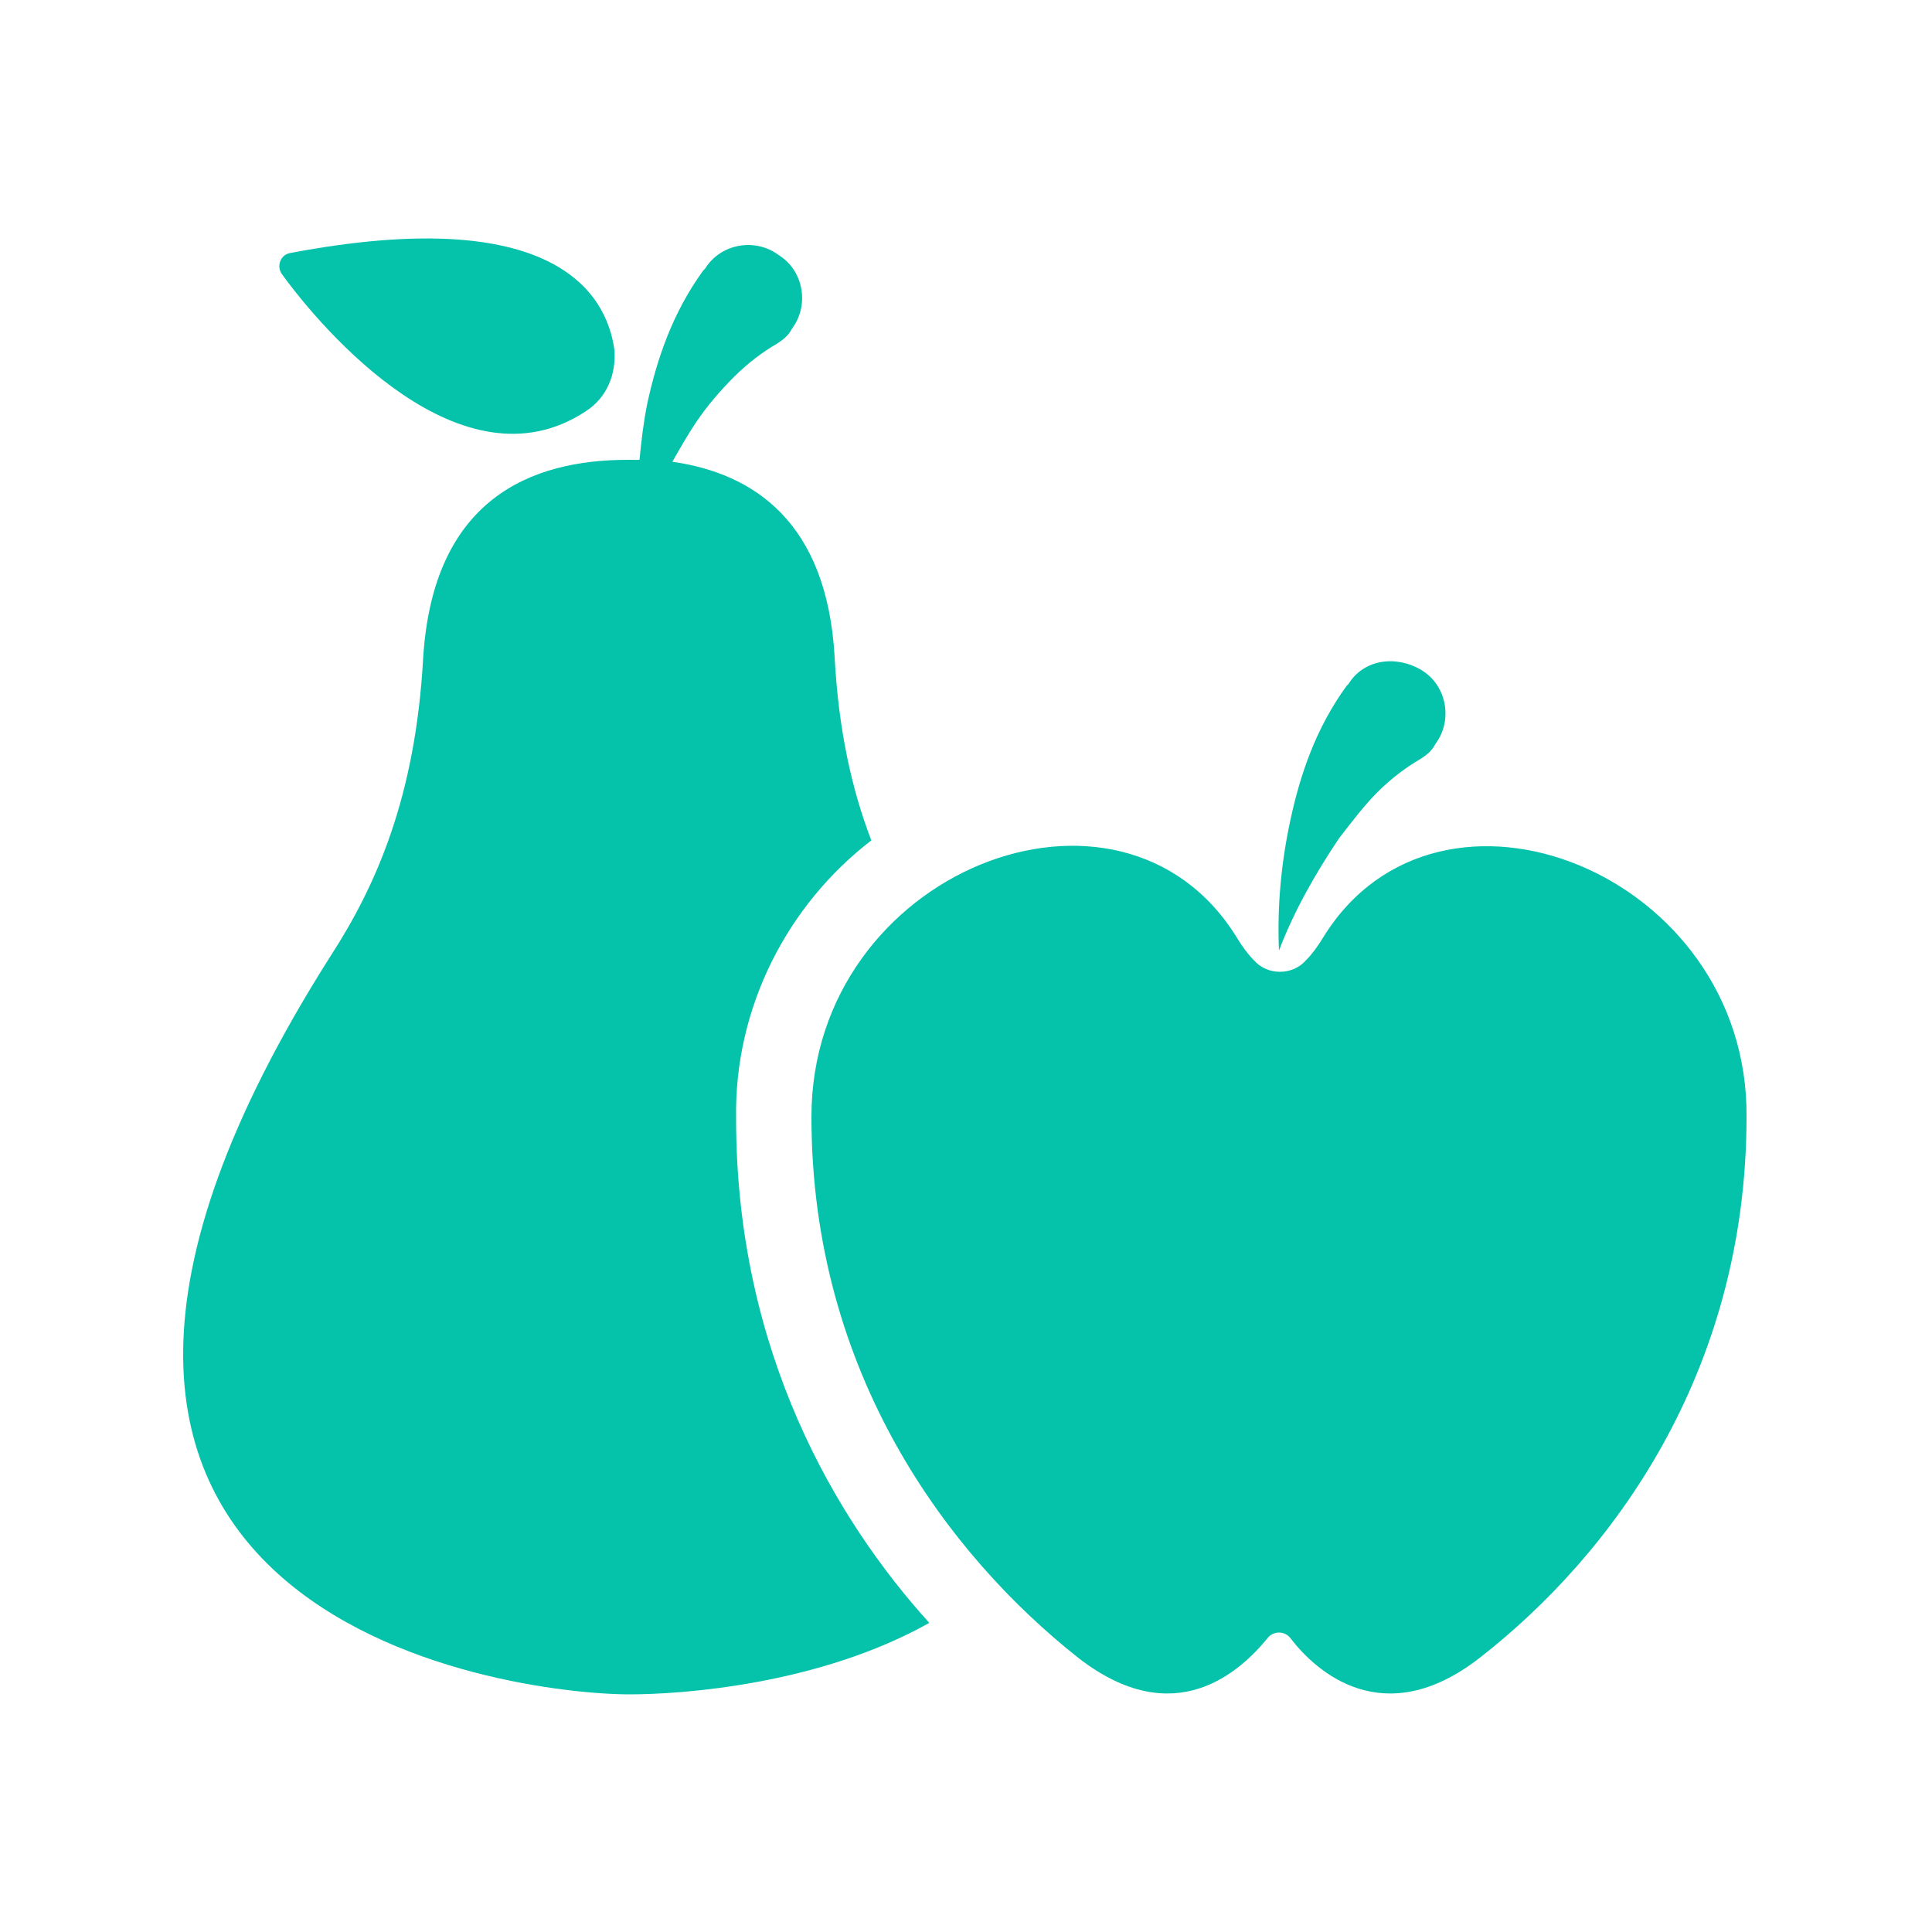
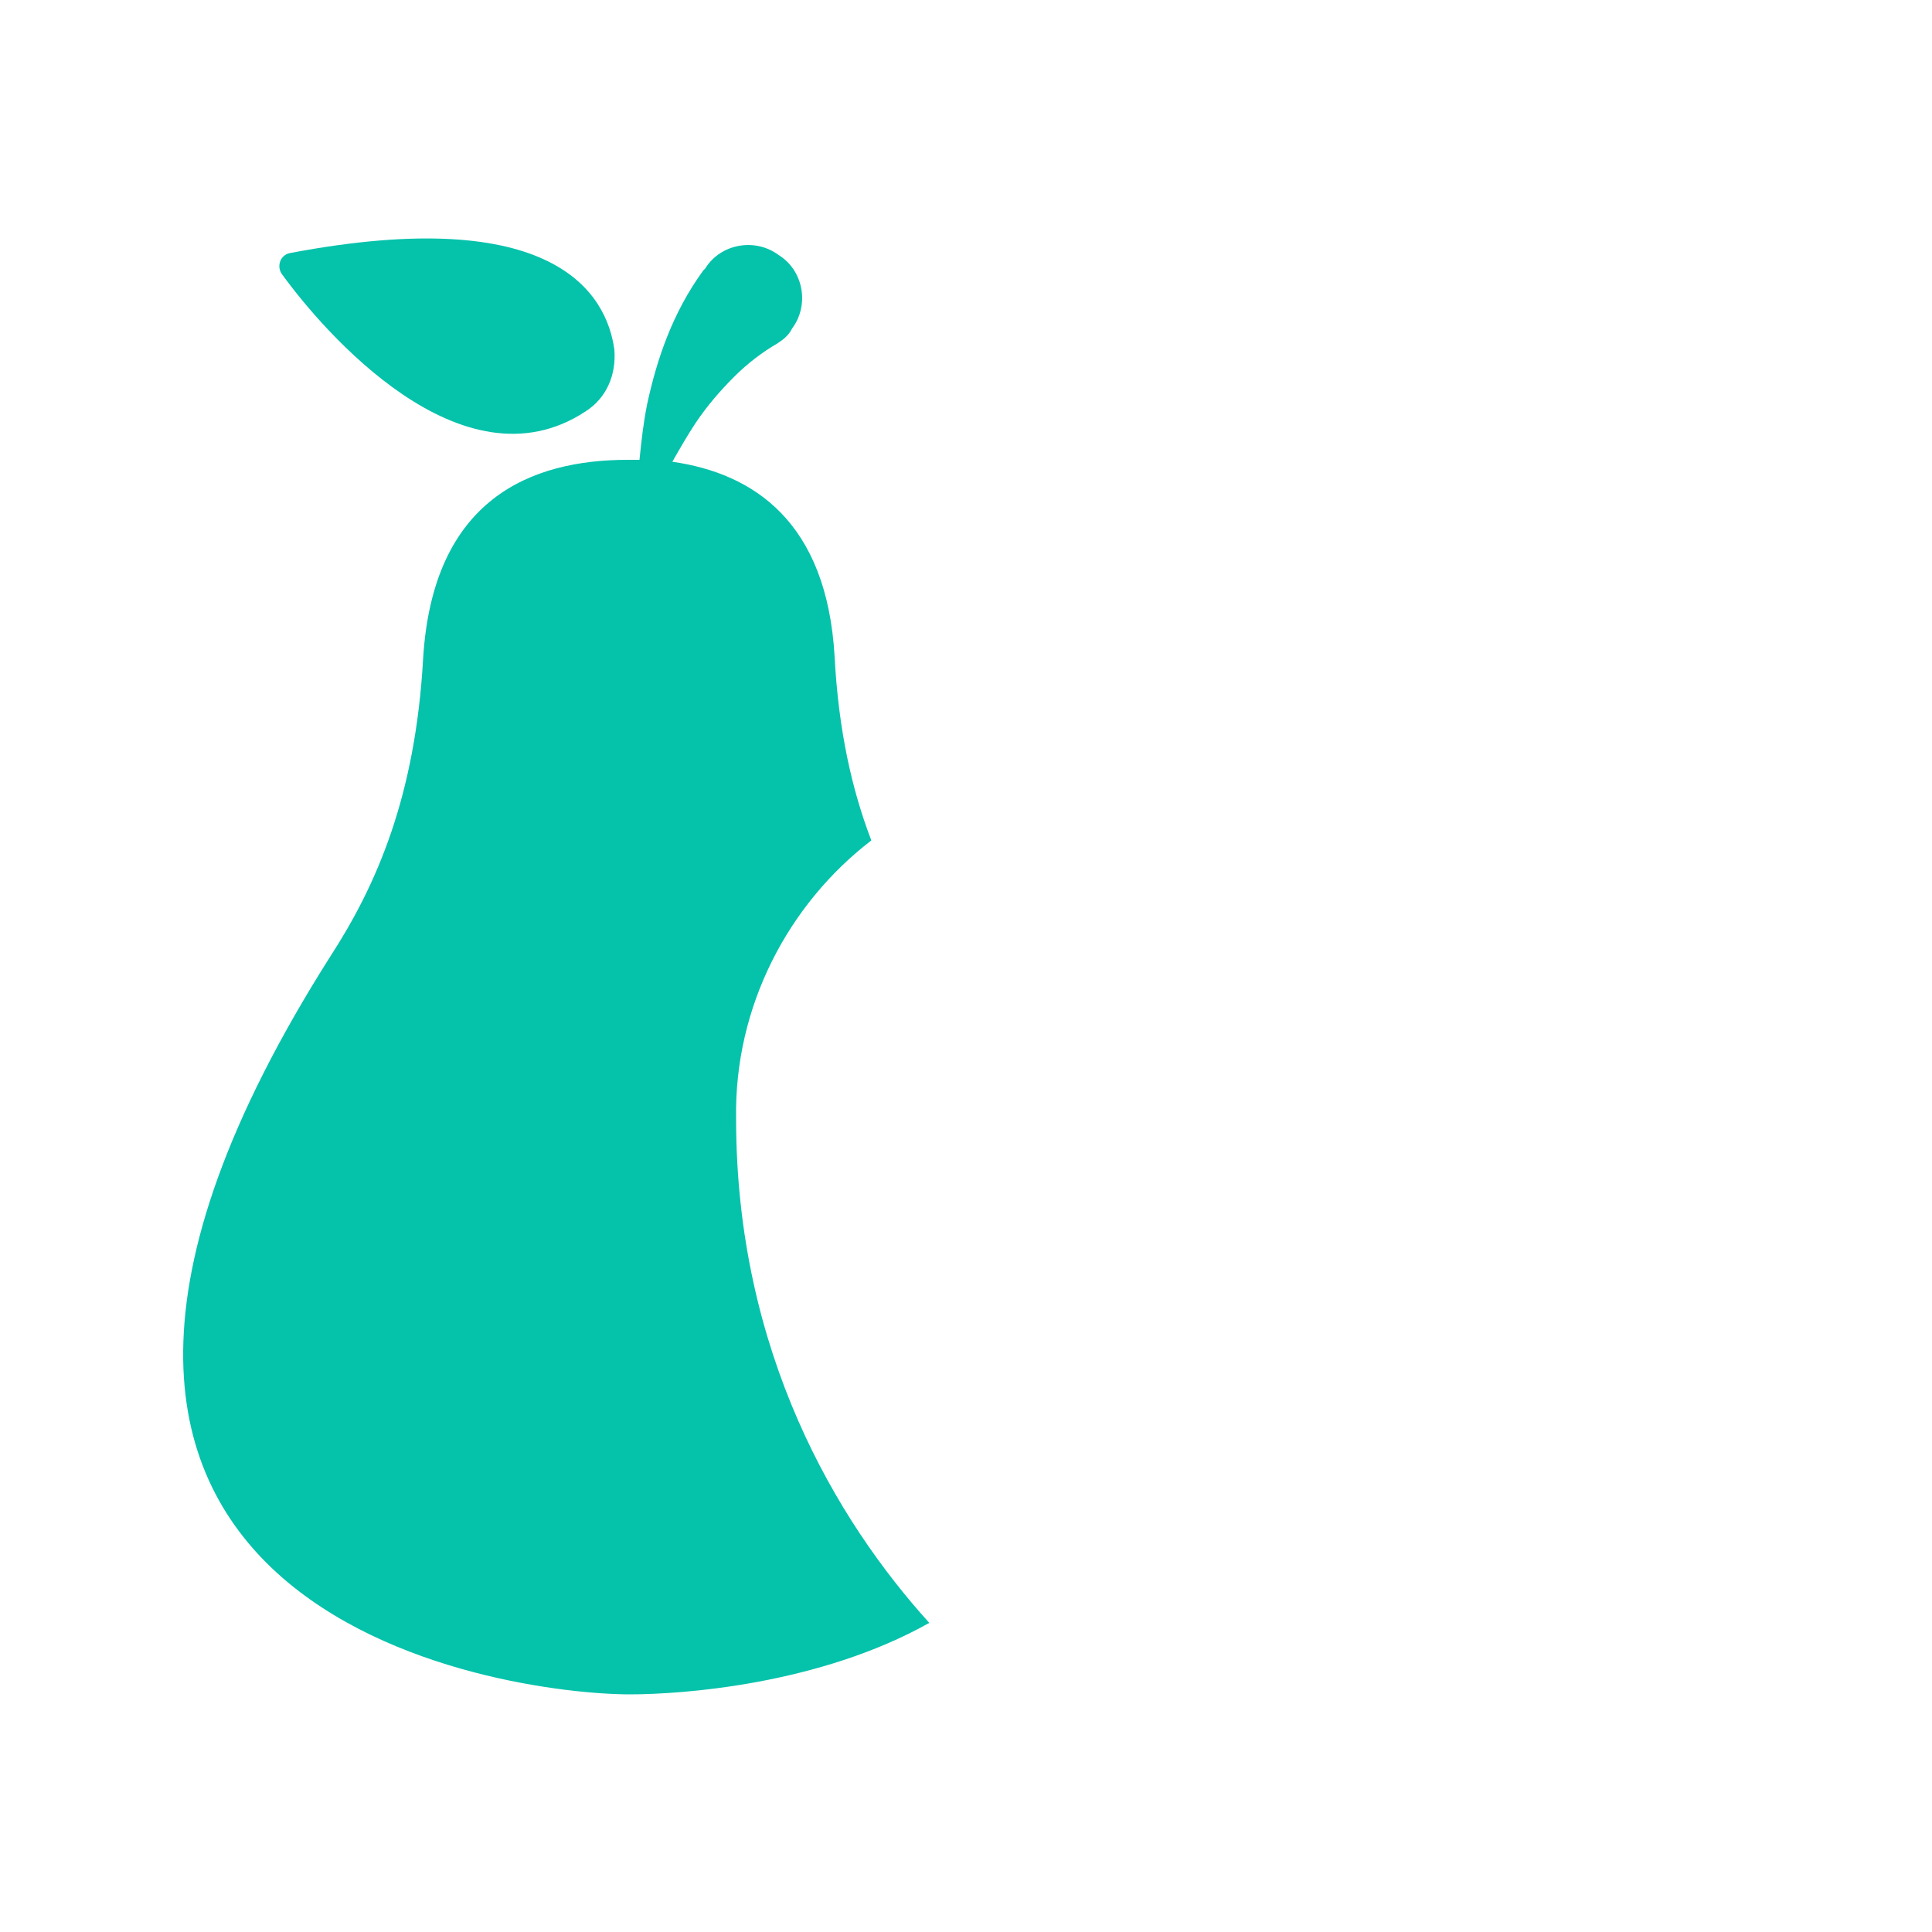
<svg xmlns="http://www.w3.org/2000/svg" version="1.1" id="Calque_3" x="0px" y="0px" viewBox="0 0 100 100" style="enable-background:new 0 0 100 100;" xml:space="preserve">
  <style type="text/css">
	.st0{fill:#05C2AB;}
</style>
  <g>
-     <path class="st0" d="M68.5,48.5c-0.3,0.5-0.6,0.9-0.9,1.2c-0.7,0.8-2,0.8-2.7,0c-0.3-0.3-0.6-0.7-0.9-1.2c-6-9.7-22-3.4-22,9.3   c0,13.3,7.1,22.7,13.8,28c5,3.9,8.4,0.7,9.8-1c0.3-0.4,0.9-0.4,1.2,0c1.3,1.7,4.8,4.9,9.8,1c6.8-5.3,13.8-14.7,13.8-28   C90.5,45.2,74.5,38.8,68.5,48.5z" />
-     <path class="st0" d="M71.3,41c0.7-0.7,1.5-1.3,2.2-1.7c0.3-0.2,0.6-0.4,0.8-0.8c0.9-1.2,0.6-3-0.7-3.8s-3-0.6-3.8,0.7l-0.1,0.1   c-1.6,2.2-2.4,4.6-2.9,6.9c-0.5,2.3-0.7,4.6-0.6,6.8c0.8-2.1,1.9-4,3.1-5.8C70,42.5,70.6,41.7,71.3,41z" />
    <path class="st0" d="M45.1,43.5c-1-2.6-1.7-5.7-1.9-9.5c-0.4-7-4.2-9.5-8.4-10.1c0.4-0.7,0.8-1.4,1.2-2c0.6-0.9,1.3-1.7,2-2.4   c0.7-0.7,1.5-1.3,2.2-1.7c0.3-0.2,0.6-0.4,0.8-0.8c0.9-1.2,0.6-3-0.7-3.8c-1.2-0.9-3-0.6-3.8,0.7L36.4,14c-1.6,2.2-2.4,4.6-2.9,6.9   c-0.2,1-0.3,1.9-0.4,2.9c-0.2,0-0.4,0-0.6,0c-5,0-10.1,2-10.6,10.3c-0.4,7.1-2.4,11.7-4.8,15.4c-21.7,34.2,9.2,38.2,15.5,38.2   c2.7,0,9.8-0.5,15.5-3.7c-4.8-5.3-10-14-10-26.1C38,52.1,40.8,46.8,45.1,43.5z" />
    <path class="st0" d="M30.3,21.3c1.1-0.7,1.6-1.9,1.5-3.2c-0.4-2.9-3.1-7.6-16.8-5c-0.5,0.1-0.7,0.7-0.4,1.1   C16.7,17.1,23.9,25.5,30.3,21.3z" />
  </g>
</svg>